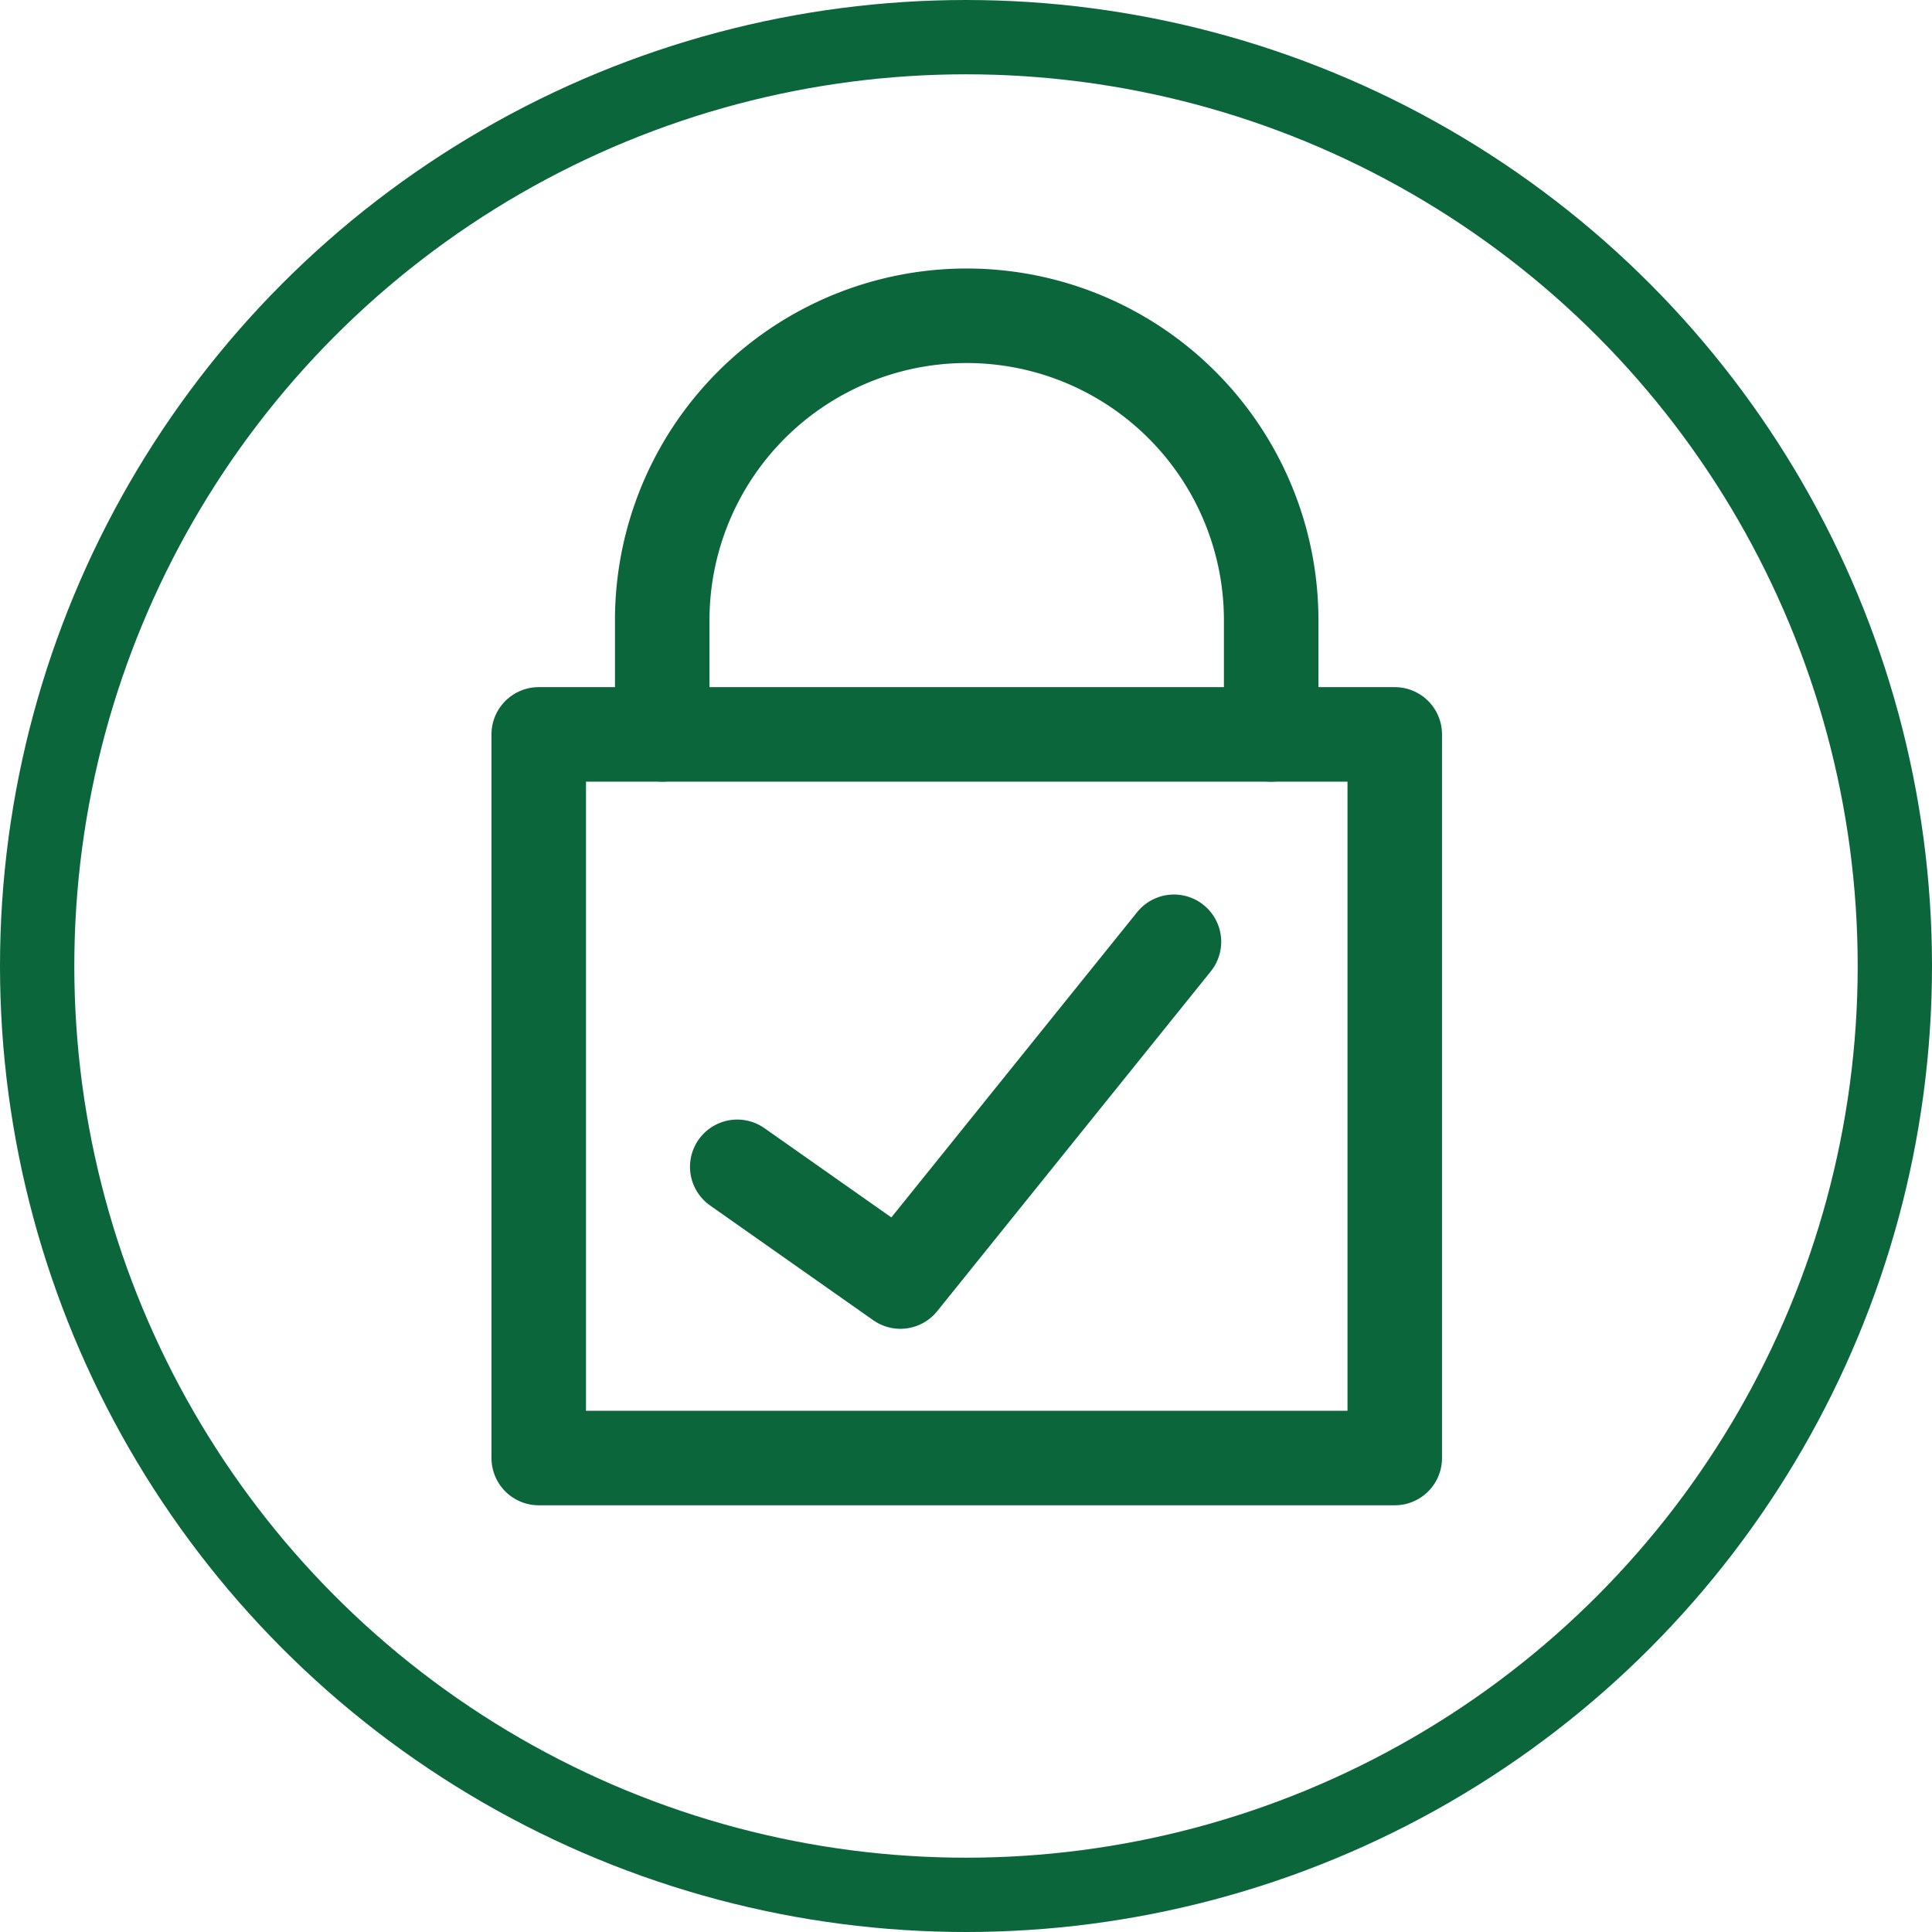
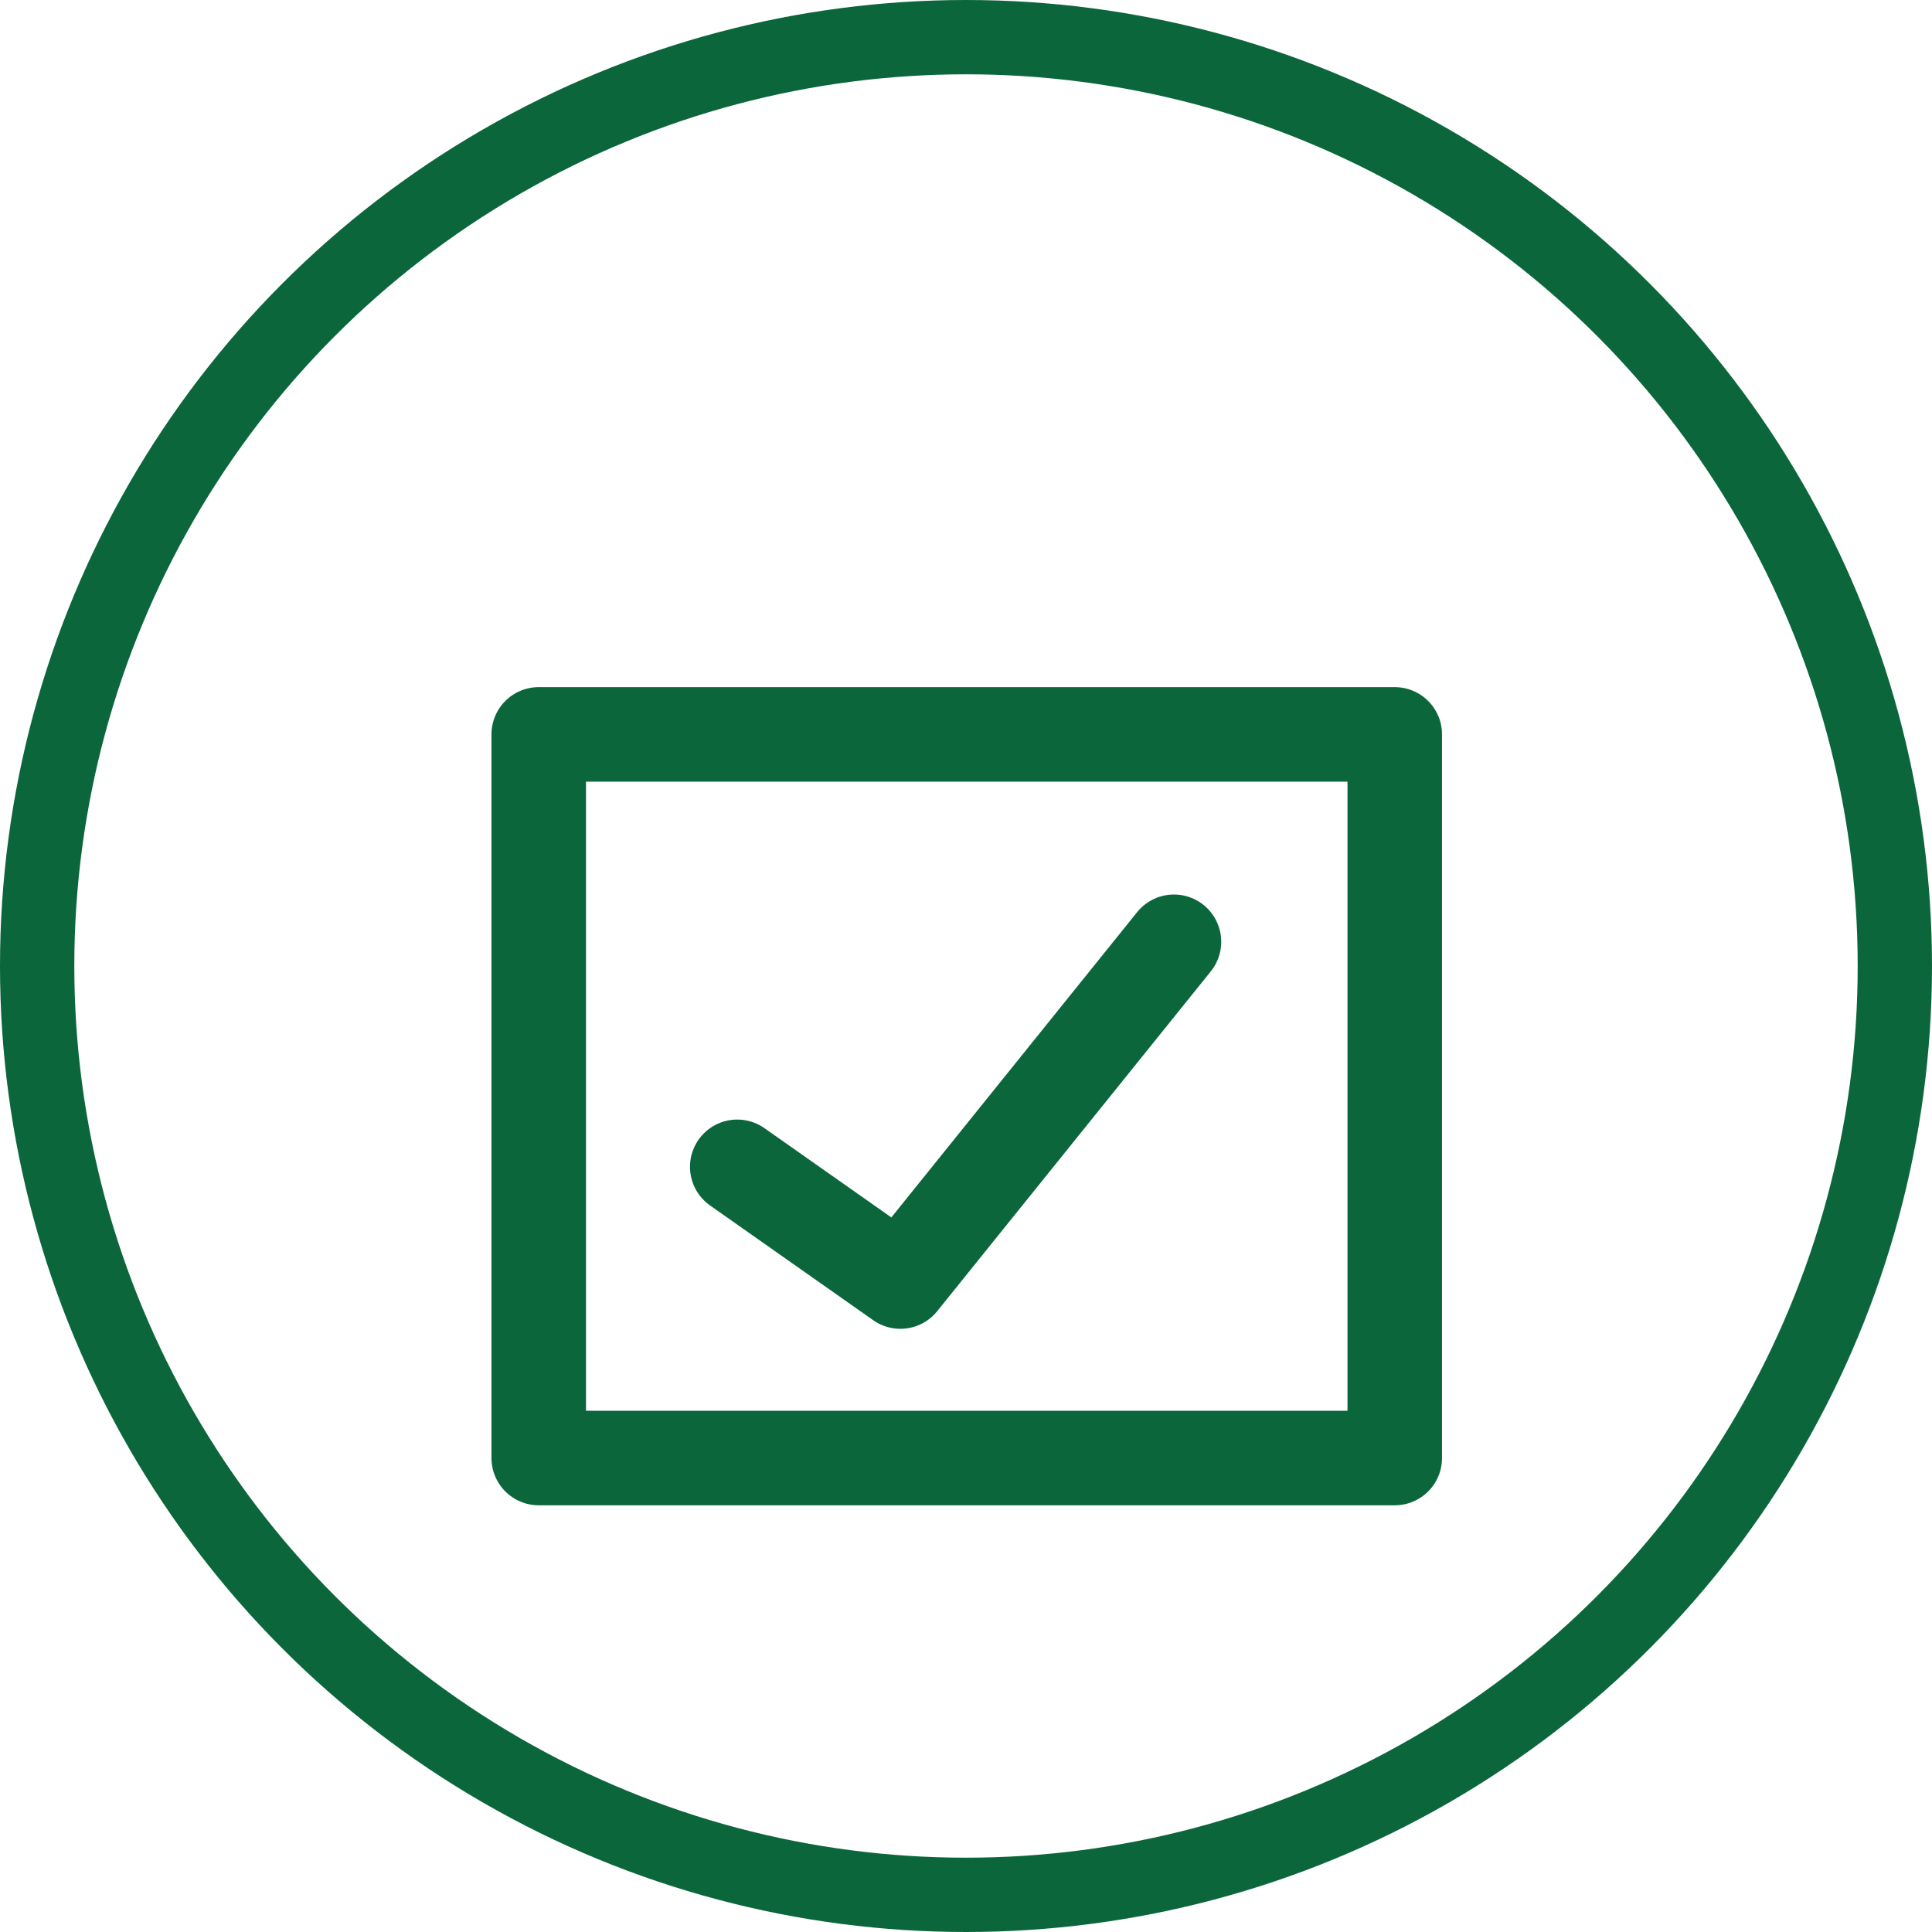
<svg xmlns="http://www.w3.org/2000/svg" width="52" height="52" viewBox="0 0 52 52">
  <g id="Fraud_Protection-icon" data-name="Fraud Protection-icon" transform="translate(-805 -2973)">
    <circle id="Ellipse_758" data-name="Ellipse 758" cx="25" cy="25" r="25" transform="translate(806 2974)" fill="none" stroke="#0b663c" stroke-linecap="round" stroke-width="2" />
    <g id="Group_3766" data-name="Group 3766" transform="translate(3.02 0.332)">
      <rect id="Rectangle_3020" data-name="Rectangle 3020" width="23.04" height="19.477" transform="translate(816.48 2992.434)" fill="none" stroke="#0b663c" stroke-linecap="round" stroke-linejoin="round" stroke-width="2.544" />
-       <path id="Path_3247" data-name="Path 3247" d="M22.912,12.538V9.466a8.195,8.195,0,0,0-16.39,0v3.071" transform="translate(813.282 2979.896)" fill="none" stroke="#0b663c" stroke-linecap="round" stroke-linejoin="round" stroke-width="2.544" />
      <path id="Path_3248" data-name="Path 3248" d="M9.709,33.928,14.1,37.016l7.363-9.145" transform="translate(812.114 2970.145)" fill="none" stroke="#0b663c" stroke-linecap="round" stroke-linejoin="round" stroke-width="2.544" />
    </g>
  </g>
</svg>